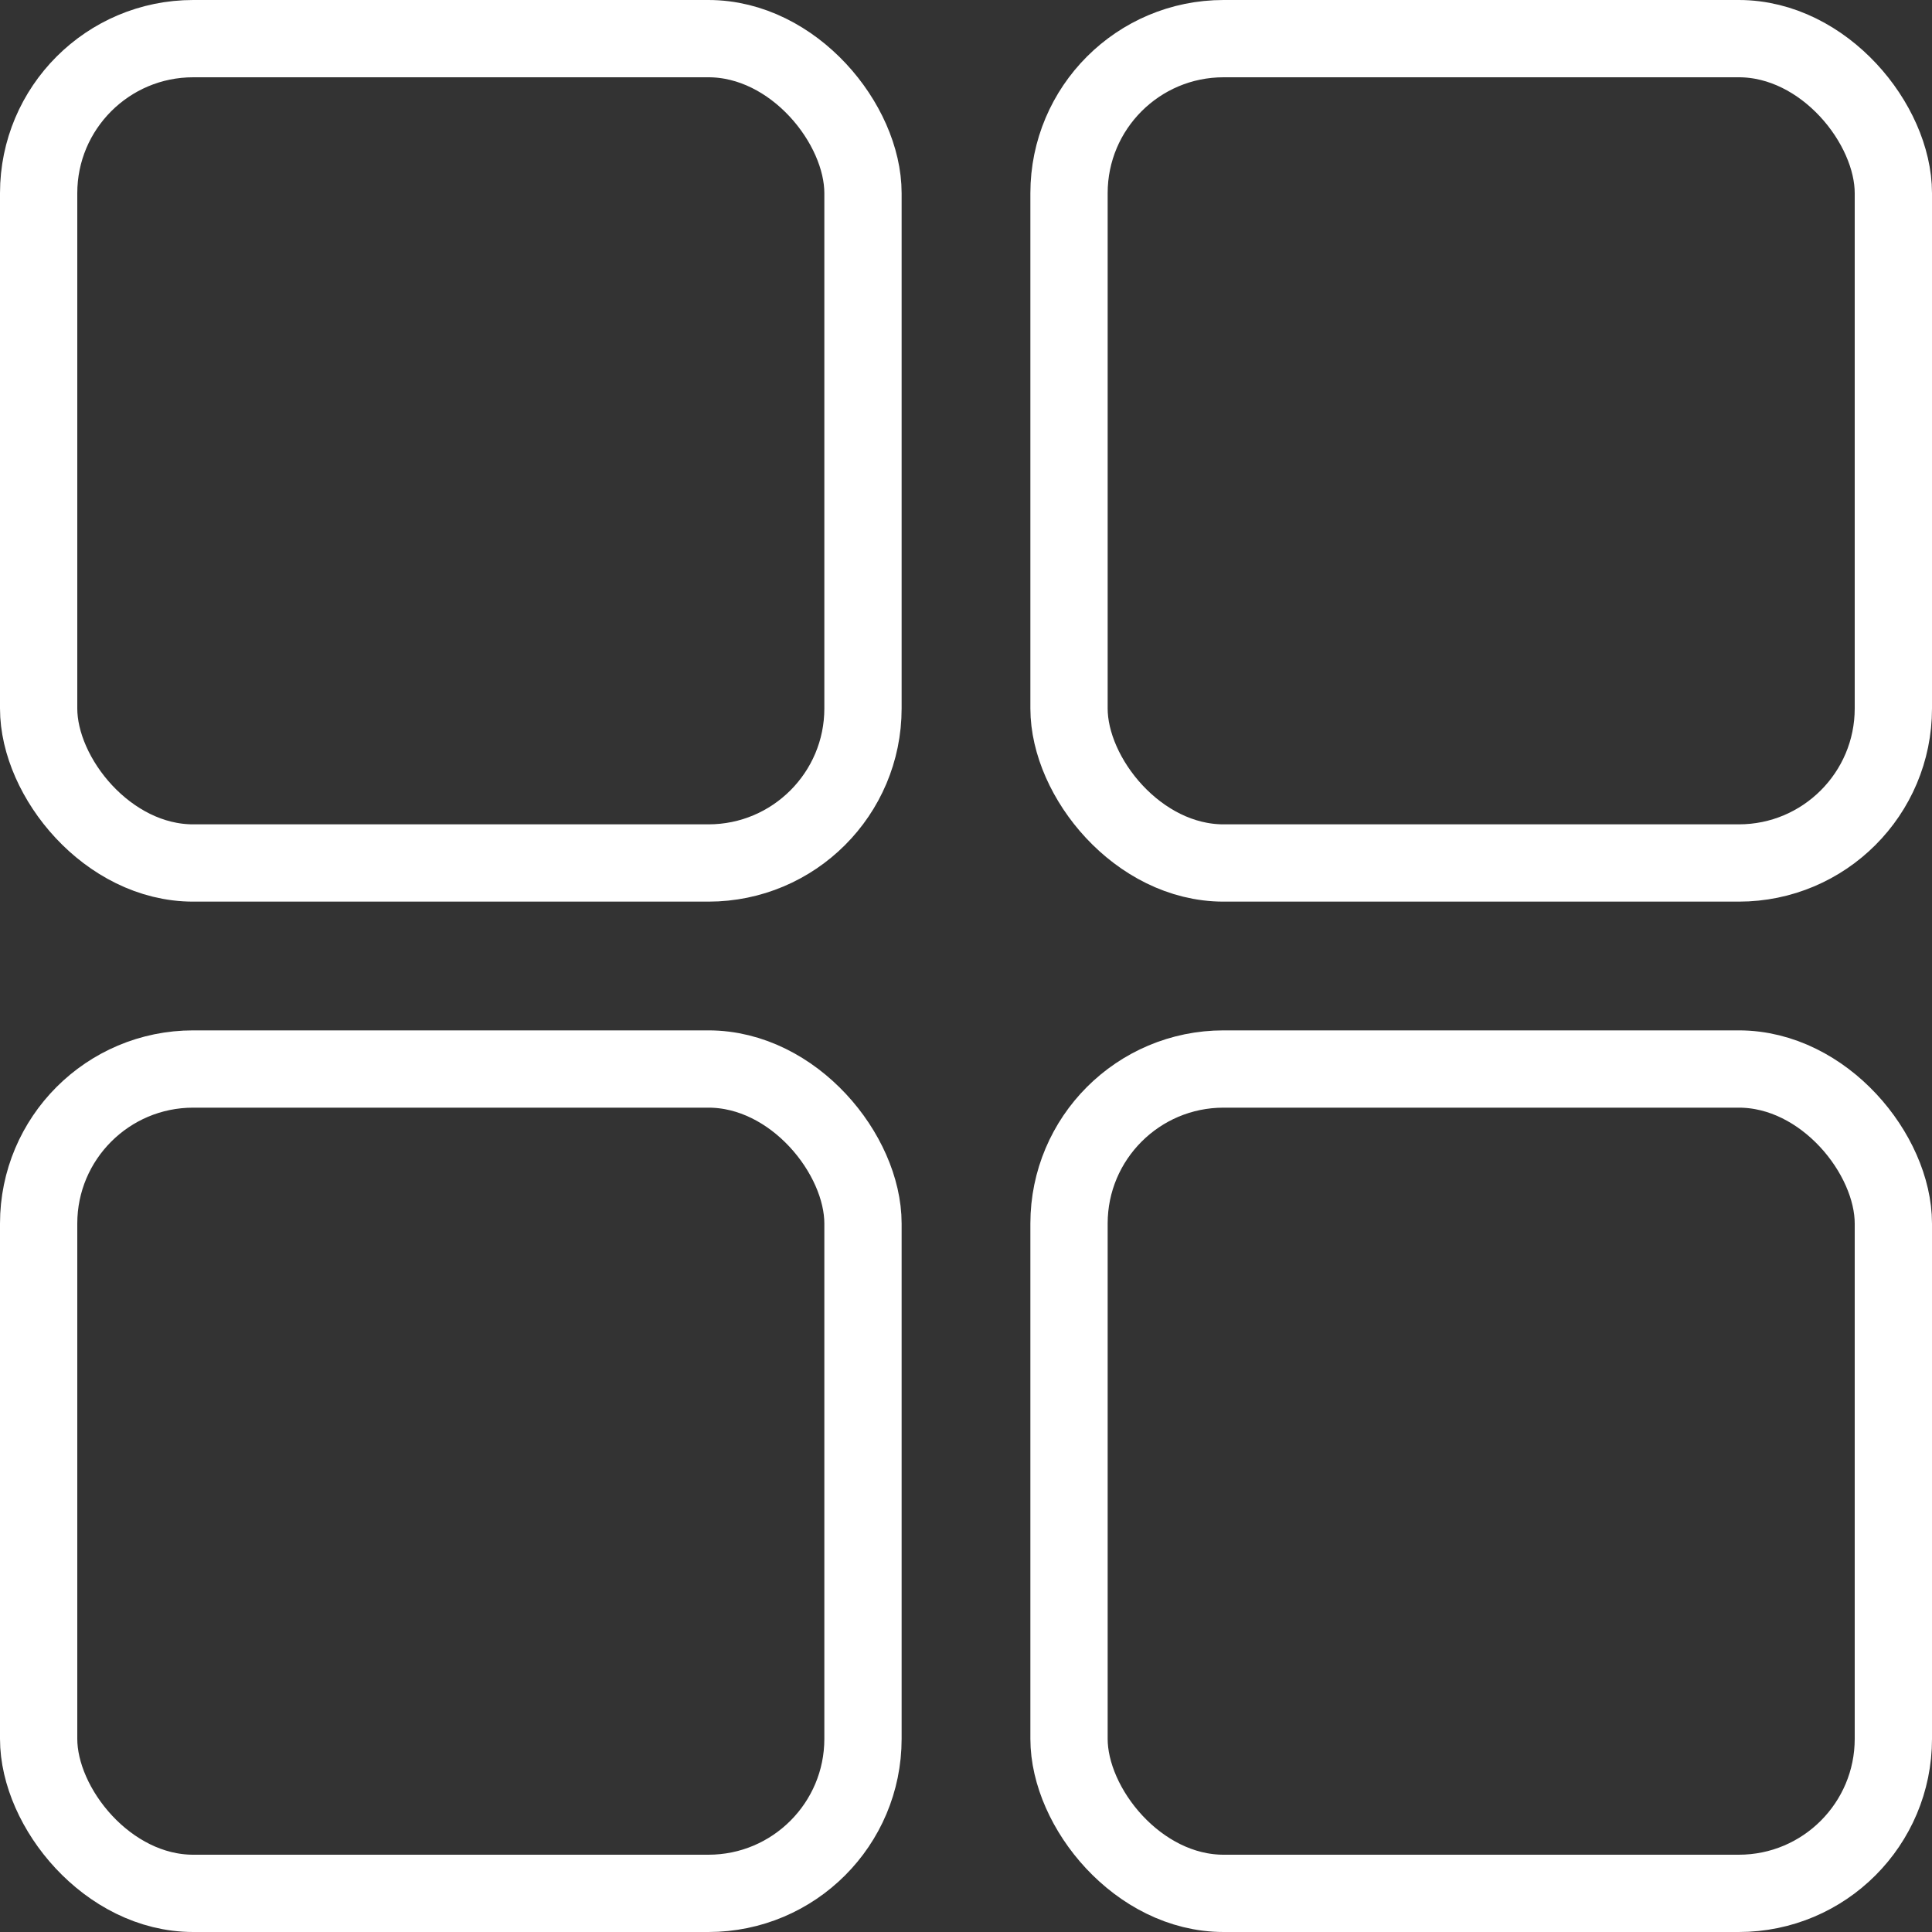
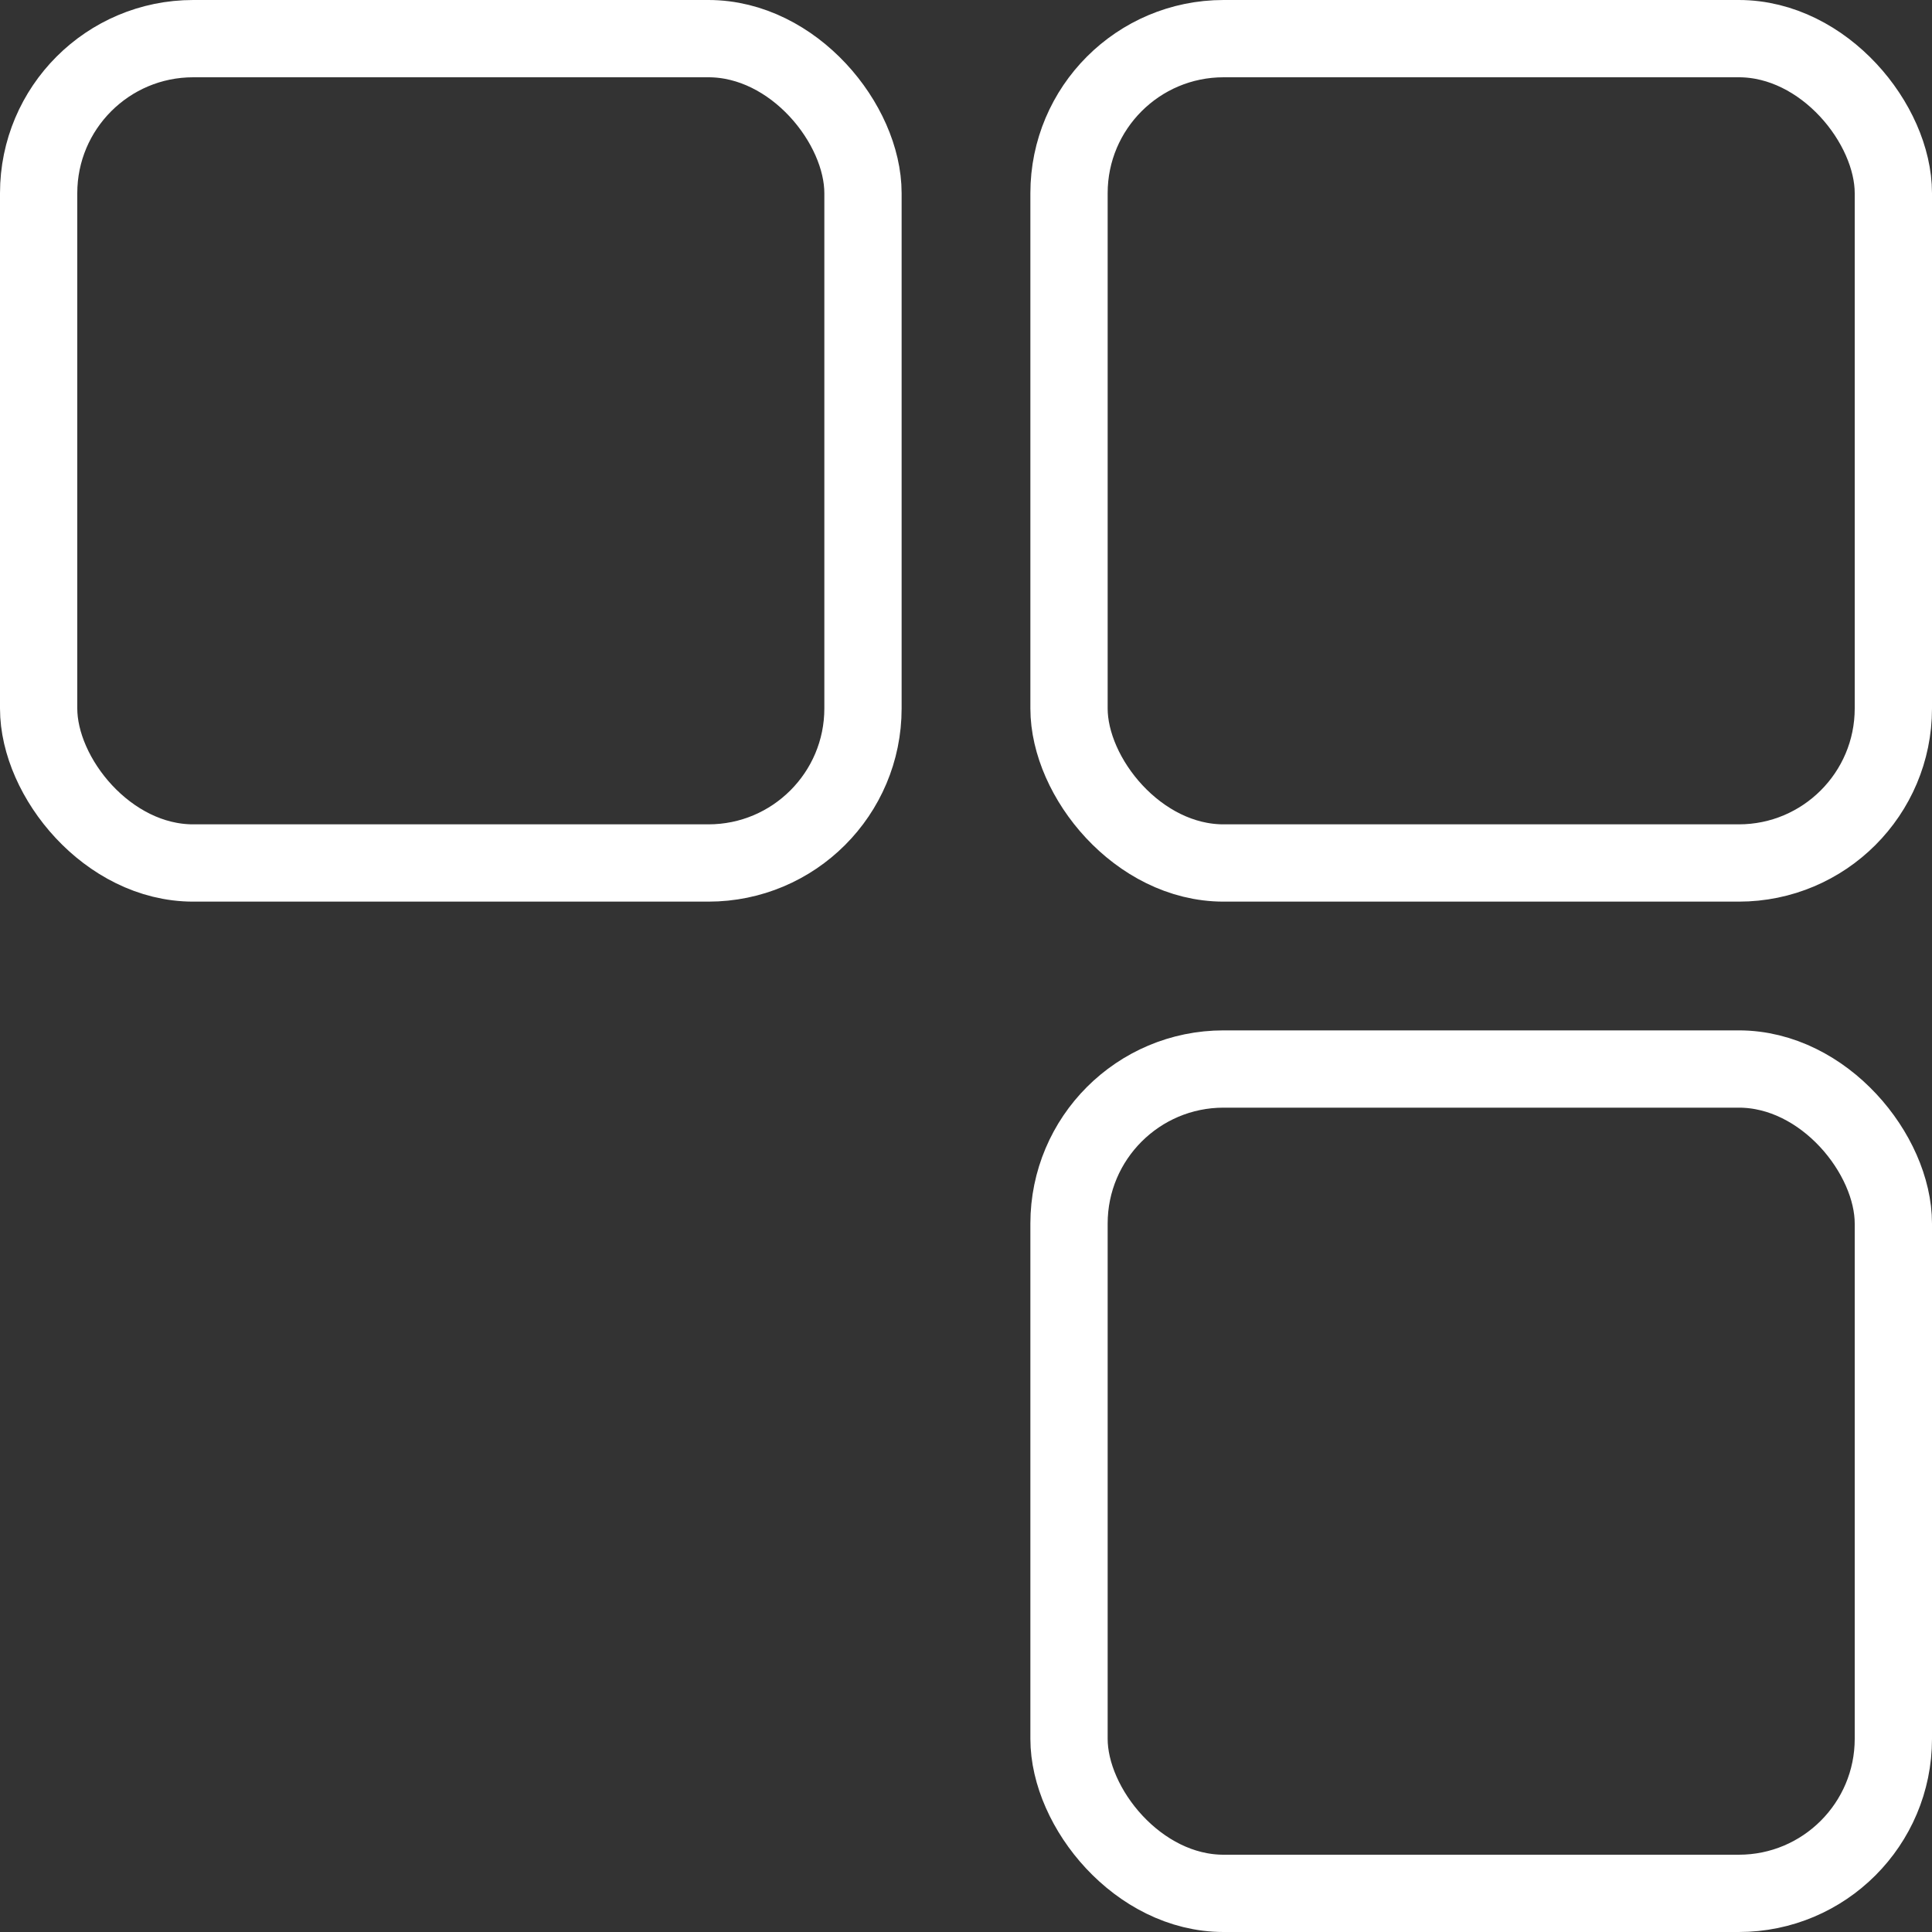
<svg xmlns="http://www.w3.org/2000/svg" width="25" height="25" viewBox="0 0 25 25">
  <rect x="0" y="0" width="25" height="25" fill="#333333" stroke="none" />
  <g id="Group_2667" data-name="Group 2667" transform="translate(0.5 0.5)">
    <rect id="Rectangle_2085" data-name="Rectangle 2085" width="10.667" height="10.667" rx="2" fill="none" stroke="#fff" stroke-linecap="round" stroke-linejoin="round" stroke-width="1" />
    <rect id="Rectangle_2086" data-name="Rectangle 2086" width="10.667" height="10.667" rx="2" transform="translate(13.333)" fill="none" stroke="#fff" stroke-linecap="round" stroke-linejoin="round" stroke-width="1" />
    <rect id="Rectangle_2087" data-name="Rectangle 2087" width="10.667" height="10.667" rx="2" transform="translate(13.333 13.333)" fill="none" stroke="#fff" stroke-linecap="round" stroke-linejoin="round" stroke-width="1" />
-     <rect id="Rectangle_2088" data-name="Rectangle 2088" width="10.667" height="10.667" rx="2" transform="translate(0 13.333)" fill="none" stroke="#fff" stroke-linecap="round" stroke-linejoin="round" stroke-width="1" />
  </g>
</svg>